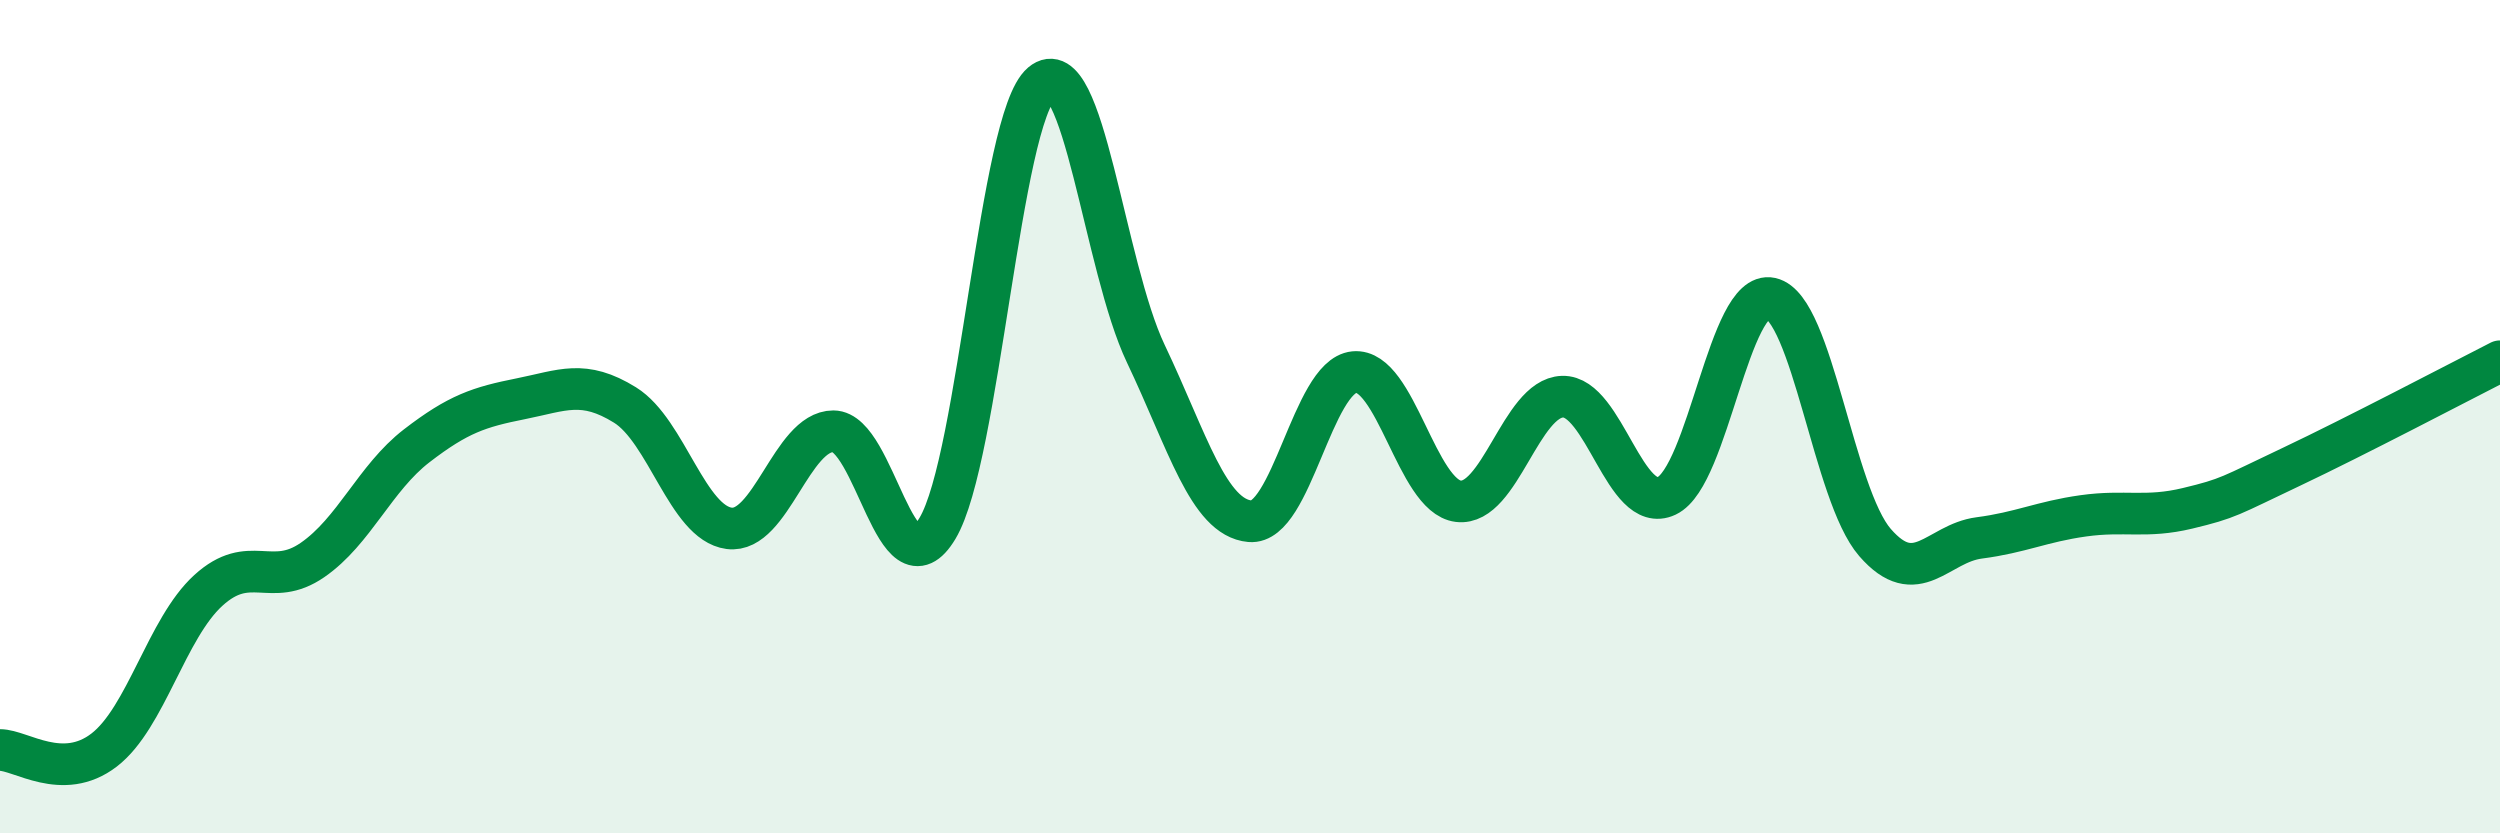
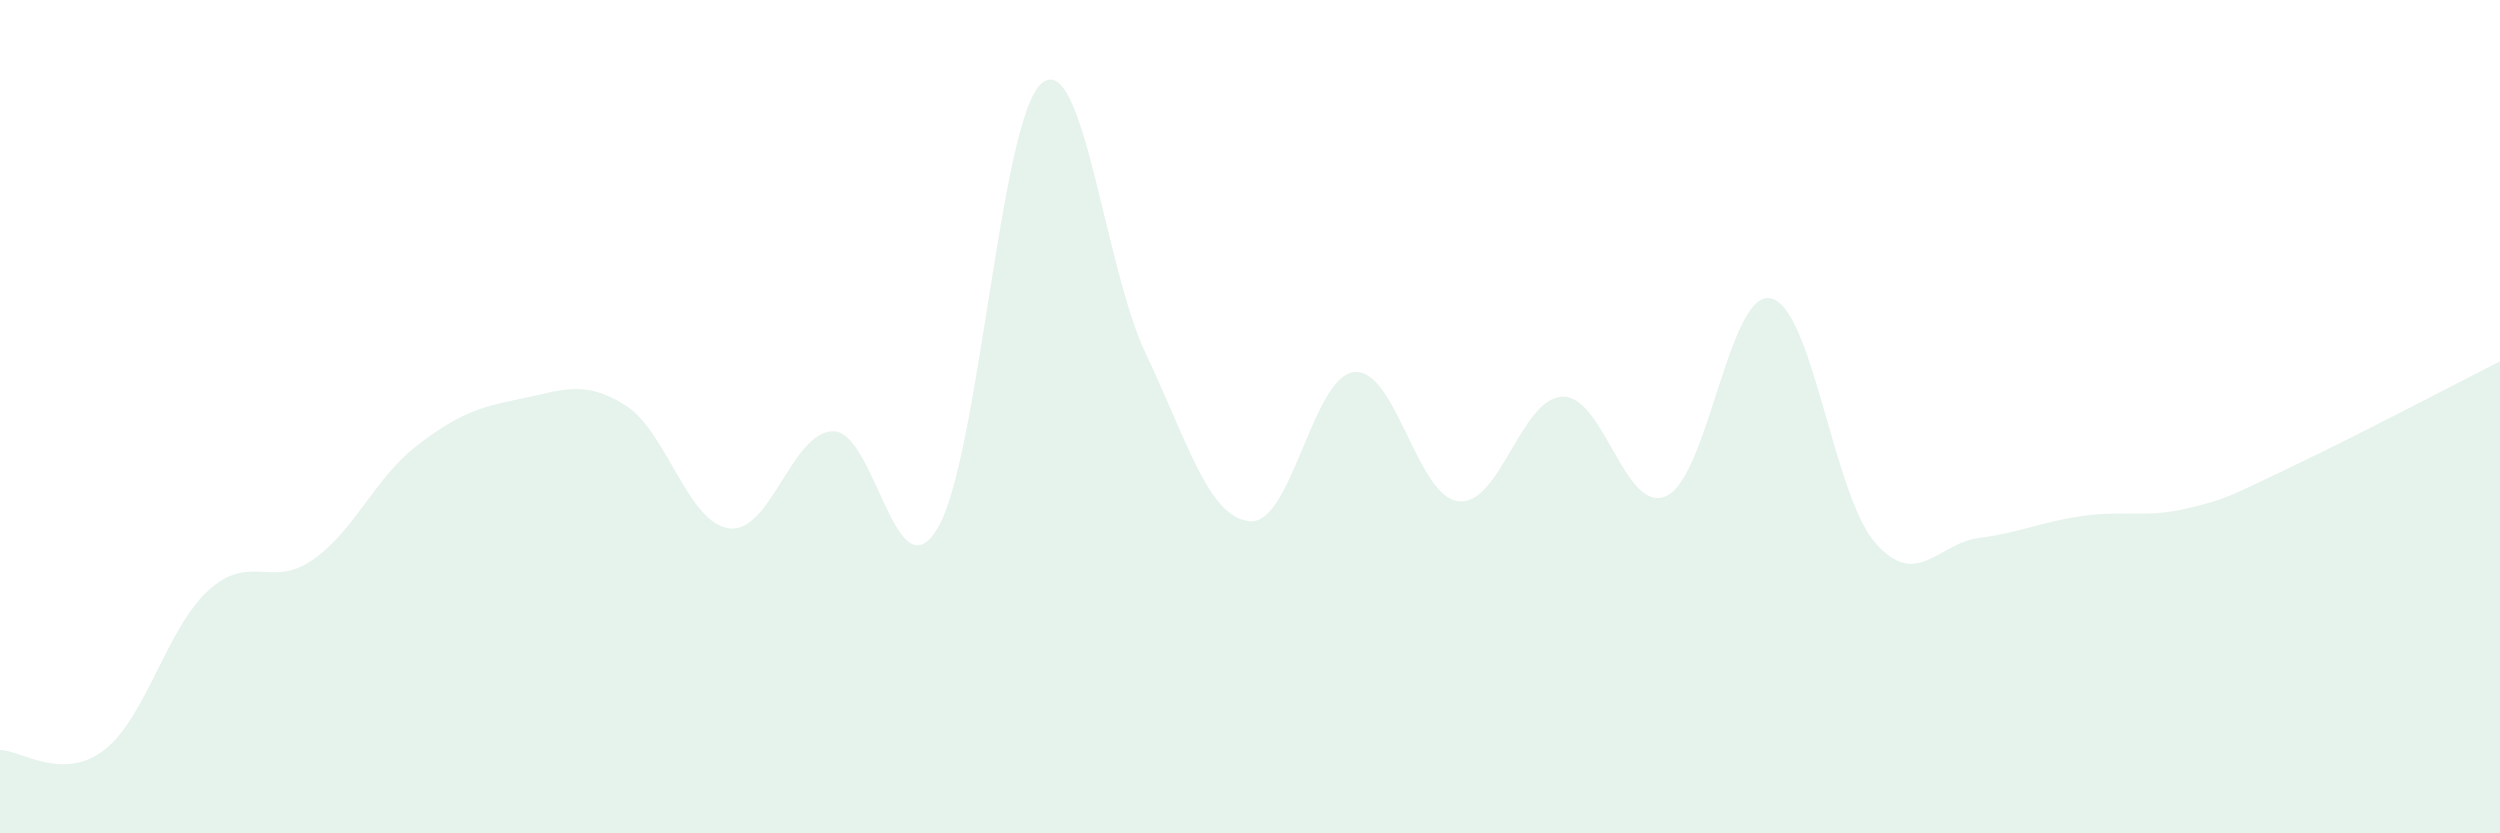
<svg xmlns="http://www.w3.org/2000/svg" width="60" height="20" viewBox="0 0 60 20">
  <path d="M 0,18 C 0.5,18 1.5,18.77 2.5,18 C 3.5,17.23 4,15.08 5,14.17 C 6,13.26 6.5,14.13 7.5,13.44 C 8.5,12.75 9,11.47 10,10.7 C 11,9.93 11.5,9.77 12.5,9.57 C 13.5,9.37 14,9.1 15,9.72 C 16,10.34 16.5,12.55 17.5,12.68 C 18.5,12.81 19,10.35 20,10.35 C 21,10.35 21.5,14.35 22.5,12.68 C 23.5,11.01 24,2.84 25,2 C 26,1.16 26.5,6.39 27.5,8.49 C 28.5,10.59 29,12.42 30,12.51 C 31,12.6 31.5,9.03 32.5,8.93 C 33.5,8.83 34,11.91 35,12.03 C 36,12.15 36.5,9.55 37.5,9.52 C 38.5,9.49 39,12.37 40,11.9 C 41,11.43 41.5,6.94 42.5,7.16 C 43.5,7.38 44,11.87 45,13.02 C 46,14.17 46.5,13.04 47.5,12.91 C 48.5,12.78 49,12.52 50,12.38 C 51,12.24 51.5,12.44 52.5,12.2 C 53.5,11.96 53.5,11.91 55,11.2 C 56.5,10.49 59,9.18 60,8.67L60 20L0 20Z" fill="#008740" opacity="0.1" stroke-linecap="round" stroke-linejoin="round" />
-   <path d="M 0,18 C 0.5,18 1.5,18.77 2.5,18 C 3.5,17.23 4,15.08 5,14.17 C 6,13.26 6.5,14.13 7.5,13.44 C 8.5,12.75 9,11.47 10,10.7 C 11,9.93 11.5,9.77 12.5,9.57 C 13.5,9.37 14,9.1 15,9.72 C 16,10.34 16.5,12.55 17.5,12.68 C 18.5,12.81 19,10.35 20,10.35 C 21,10.35 21.5,14.35 22.5,12.68 C 23.5,11.01 24,2.84 25,2 C 26,1.16 26.5,6.39 27.5,8.49 C 28.5,10.59 29,12.42 30,12.51 C 31,12.6 31.5,9.03 32.5,8.93 C 33.5,8.83 34,11.91 35,12.03 C 36,12.15 36.5,9.55 37.5,9.52 C 38.5,9.49 39,12.37 40,11.9 C 41,11.43 41.5,6.94 42.5,7.16 C 43.5,7.38 44,11.87 45,13.02 C 46,14.17 46.5,13.04 47.5,12.91 C 48.5,12.78 49,12.52 50,12.38 C 51,12.24 51.5,12.44 52.5,12.2 C 53.5,11.96 53.5,11.91 55,11.2 C 56.5,10.49 59,9.18 60,8.67" stroke="#008740" stroke-width="1" fill="none" stroke-linecap="round" stroke-linejoin="round" />
</svg>